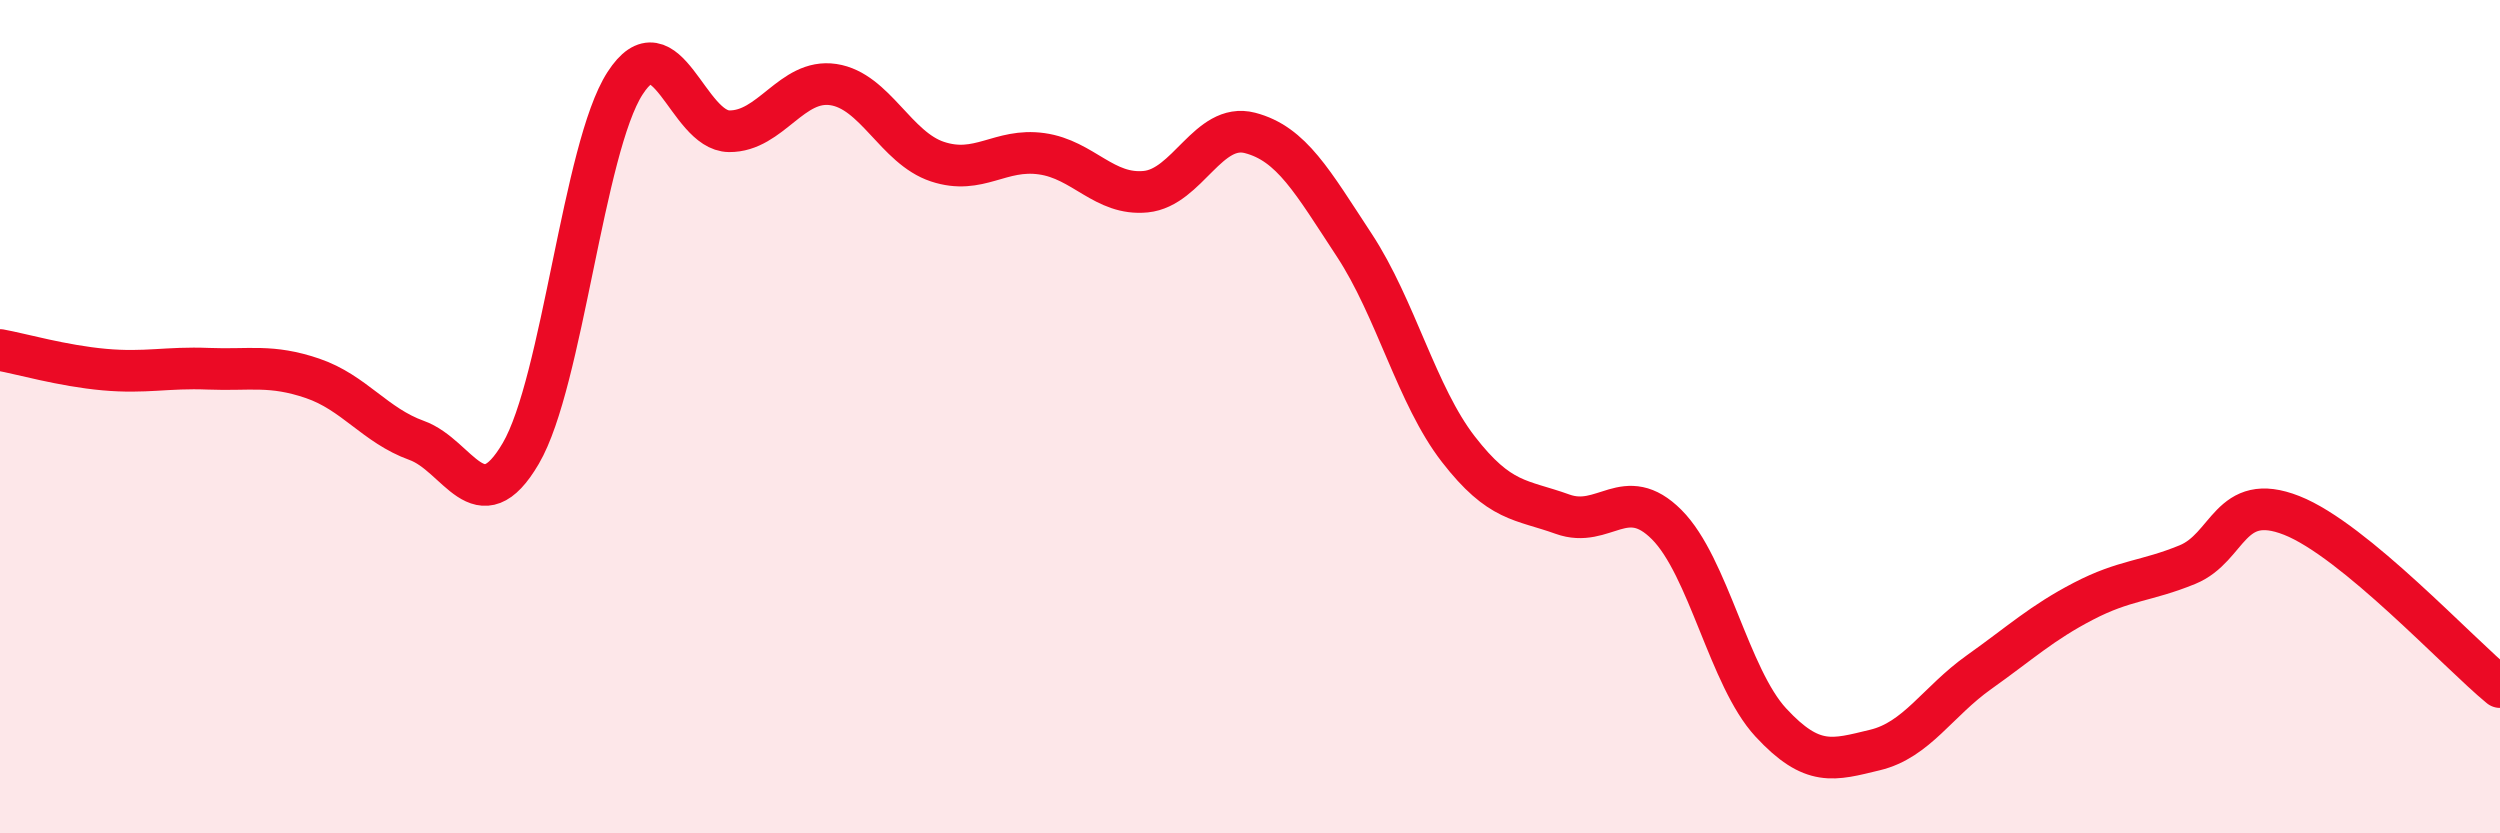
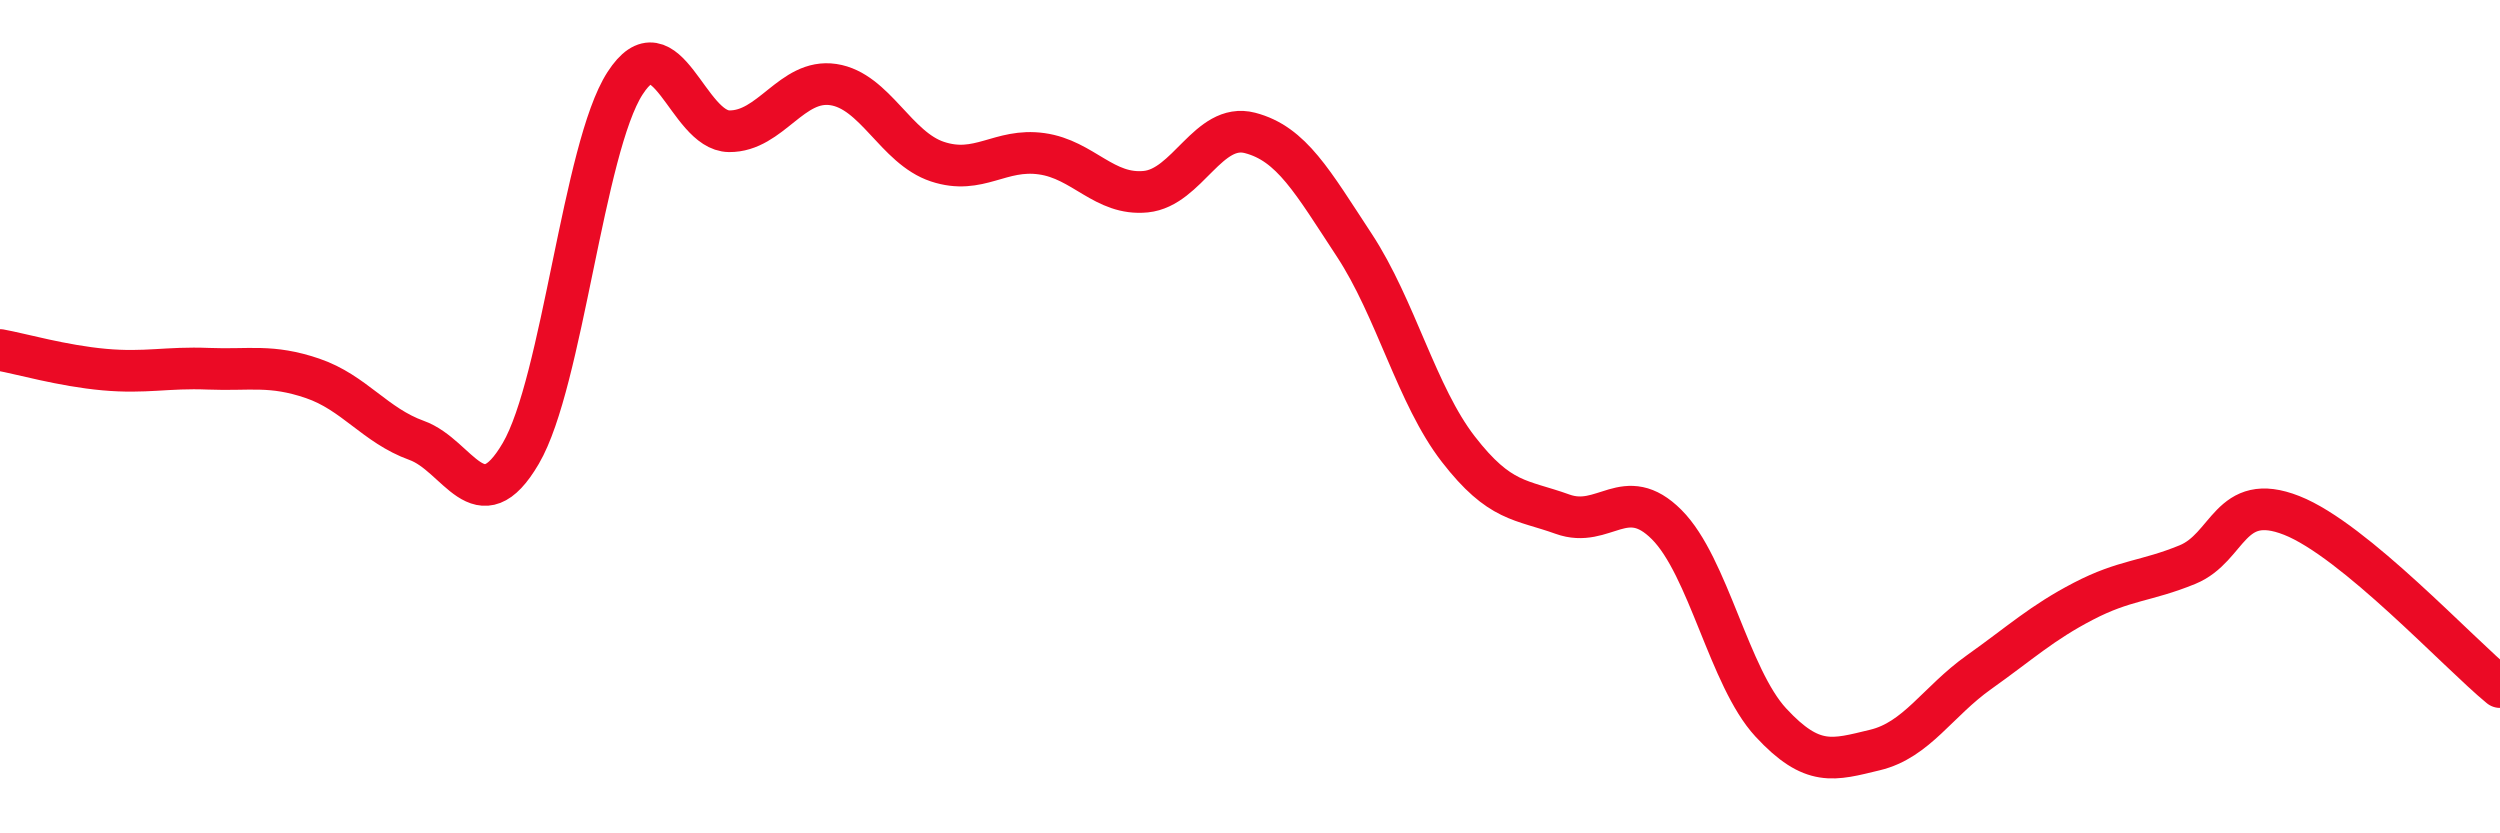
<svg xmlns="http://www.w3.org/2000/svg" width="60" height="20" viewBox="0 0 60 20">
-   <path d="M 0,8.4 C 0.5,8.49 1.5,8.78 2.5,8.87 C 3.5,8.96 4,8.81 5,8.85 C 6,8.89 6.5,8.74 7.5,9.08 C 8.5,9.42 9,10.21 10,10.57 C 11,10.93 11.5,12.59 12.5,10.88 C 13.5,9.17 14,3.55 15,2 C 16,0.45 16.5,3.14 17.5,3.15 C 18.5,3.16 19,1.88 20,2.03 C 21,2.18 21.5,3.55 22.5,3.88 C 23.5,4.21 24,3.55 25,3.69 C 26,3.83 26.5,4.7 27.5,4.6 C 28.5,4.5 29,2.93 30,3.19 C 31,3.45 31.5,4.36 32.5,5.88 C 33.5,7.4 34,9.49 35,10.78 C 36,12.07 36.5,11.98 37.5,12.34 C 38.5,12.7 39,11.59 40,12.59 C 41,13.59 41.5,16.26 42.5,17.34 C 43.5,18.42 44,18.24 45,18 C 46,17.76 46.5,16.84 47.5,16.13 C 48.5,15.42 49,14.95 50,14.43 C 51,13.91 51.5,13.96 52.5,13.55 C 53.5,13.14 53.5,11.78 55,12.37 C 56.5,12.96 59,15.67 60,16.49L60 20L0 20Z" fill="#EB0A25" opacity="0.1" stroke-linecap="round" stroke-linejoin="round" />
  <path d="M 0,8.4 C 0.5,8.49 1.5,8.78 2.5,8.87 C 3.5,8.96 4,8.81 5,8.85 C 6,8.89 6.5,8.74 7.5,9.08 C 8.5,9.42 9,10.21 10,10.57 C 11,10.93 11.5,12.59 12.5,10.88 C 13.5,9.17 14,3.55 15,2 C 16,0.45 16.5,3.14 17.5,3.15 C 18.5,3.16 19,1.88 20,2.03 C 21,2.18 21.5,3.55 22.5,3.88 C 23.5,4.21 24,3.55 25,3.69 C 26,3.83 26.5,4.7 27.5,4.6 C 28.5,4.5 29,2.93 30,3.19 C 31,3.45 31.5,4.36 32.5,5.88 C 33.5,7.4 34,9.49 35,10.78 C 36,12.07 36.5,11.98 37.5,12.34 C 38.5,12.7 39,11.59 40,12.59 C 41,13.59 41.5,16.26 42.5,17.34 C 43.5,18.42 44,18.24 45,18 C 46,17.76 46.5,16.84 47.5,16.13 C 48.5,15.42 49,14.95 50,14.43 C 51,13.91 51.5,13.96 52.5,13.55 C 53.5,13.14 53.5,11.78 55,12.37 C 56.5,12.96 59,15.67 60,16.49" stroke="#EB0A25" stroke-width="1" fill="none" stroke-linecap="round" stroke-linejoin="round" />
</svg>